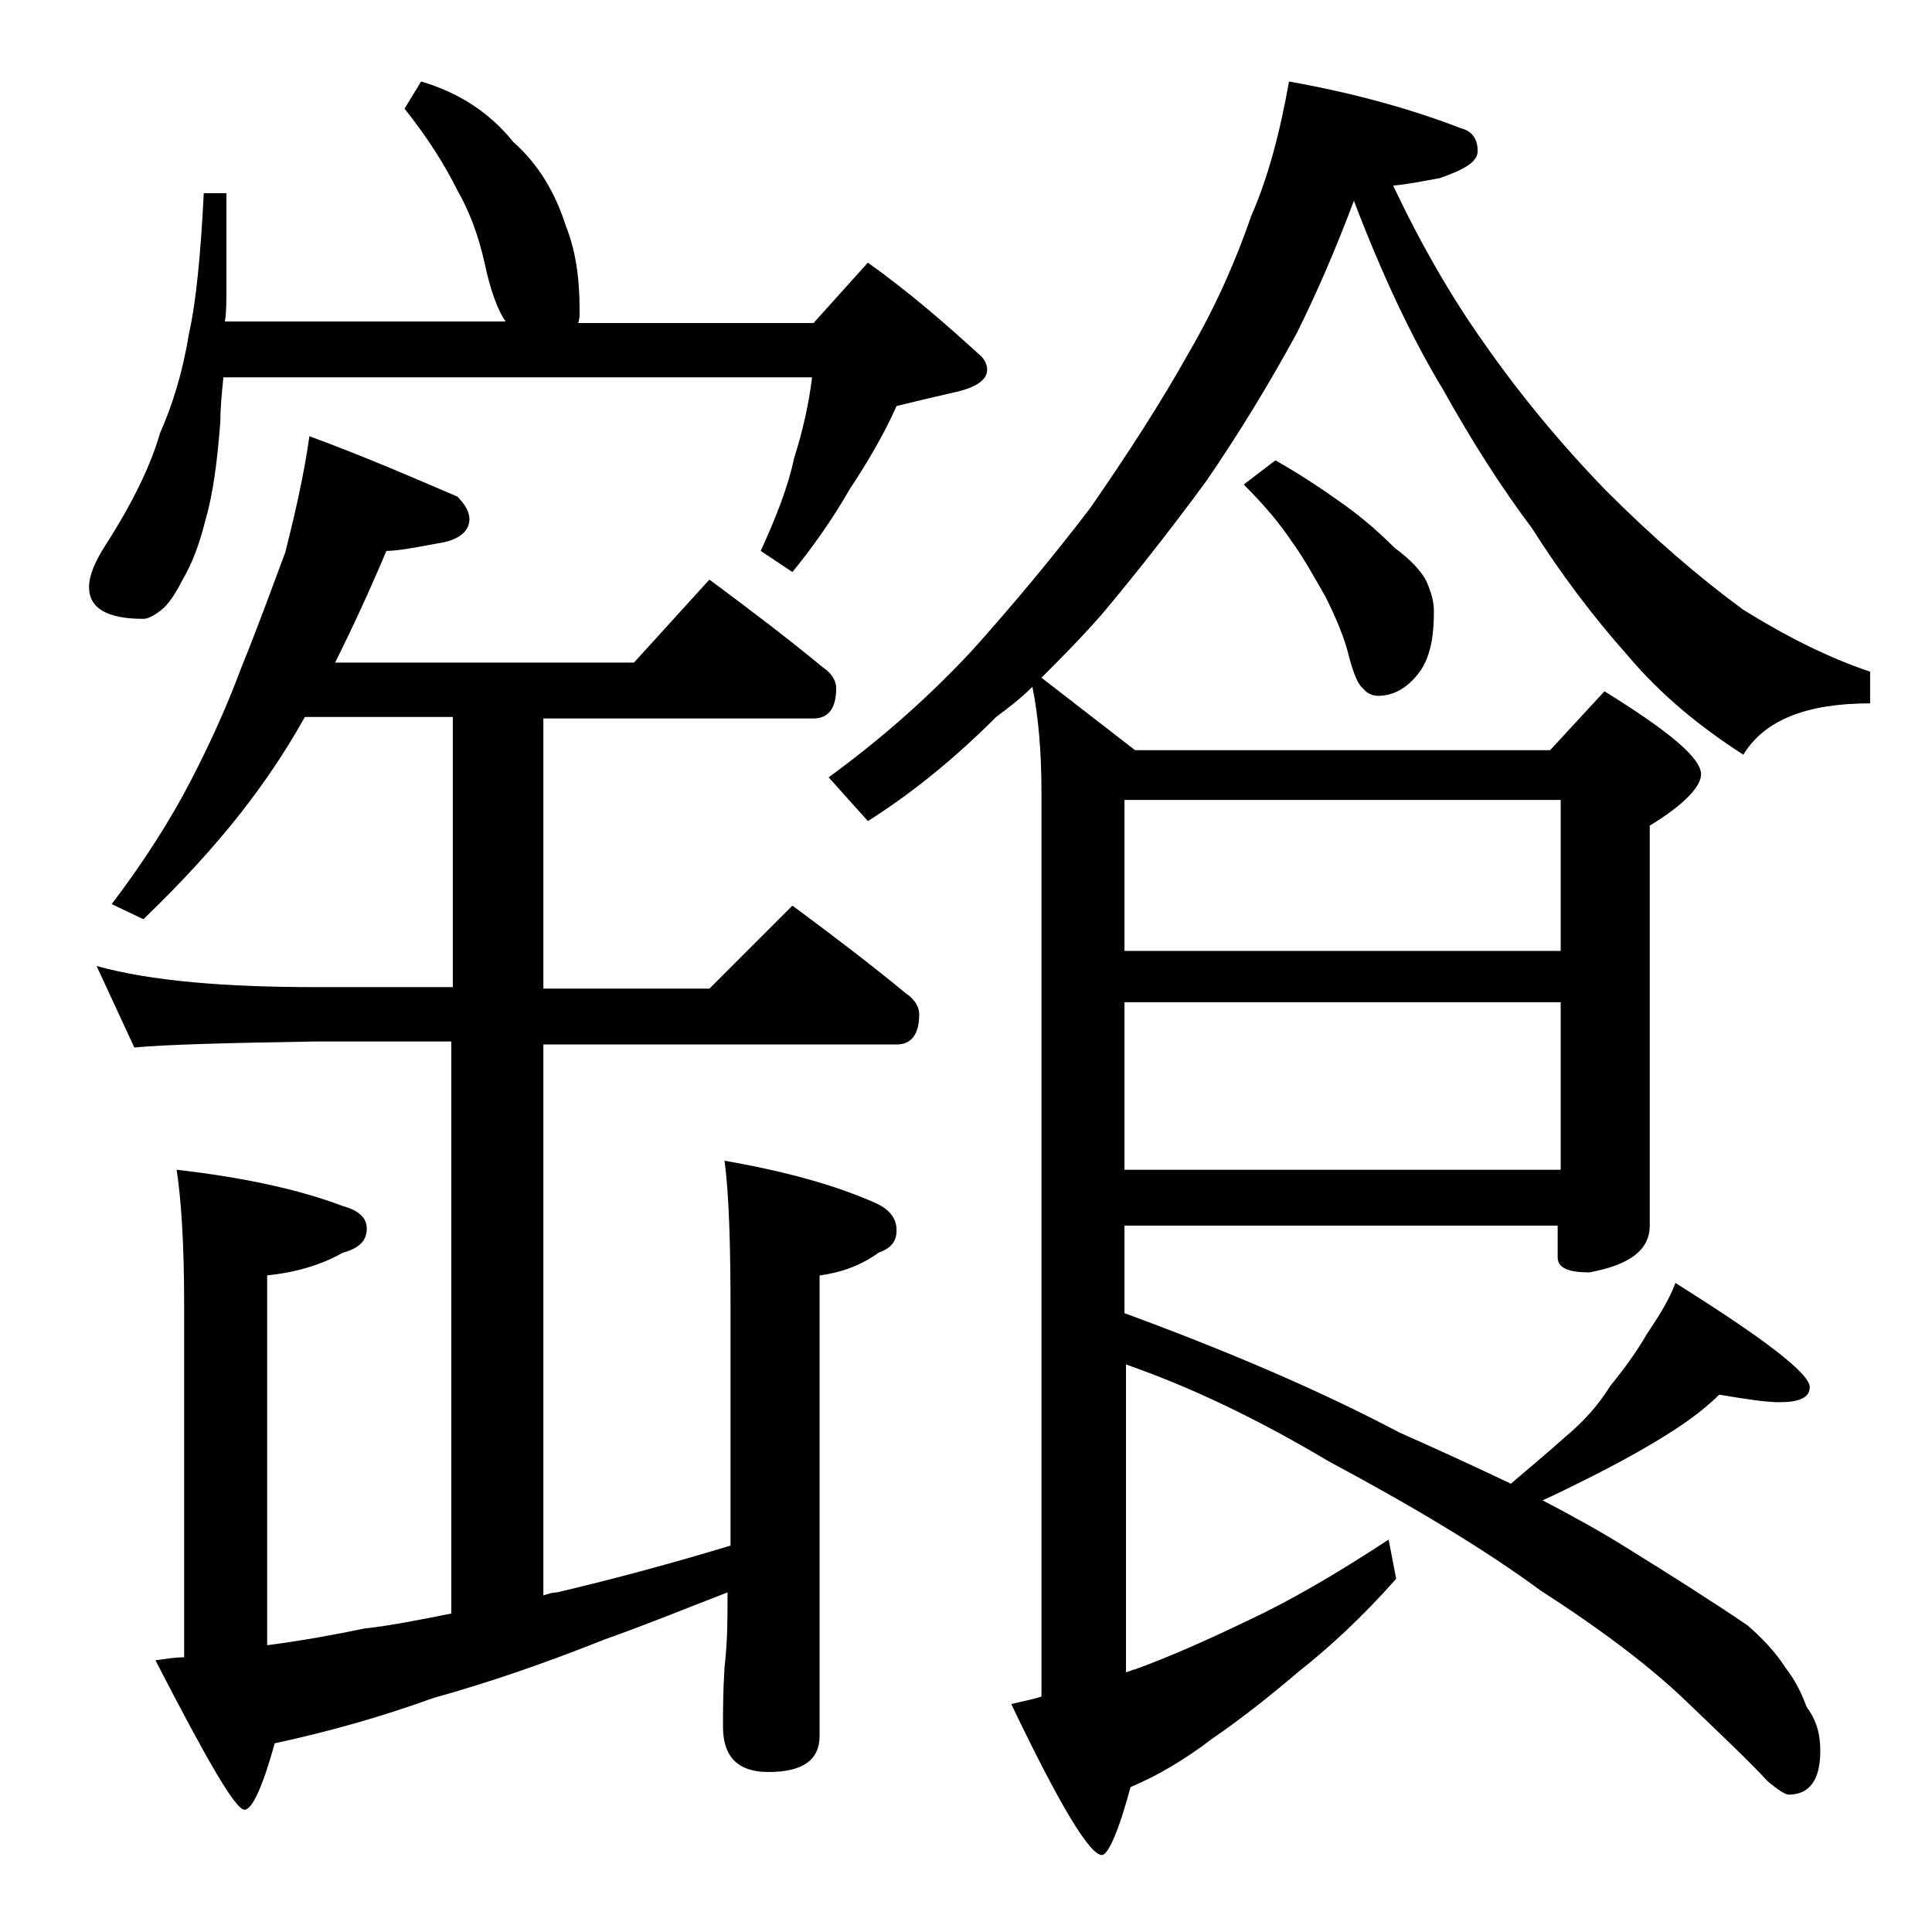
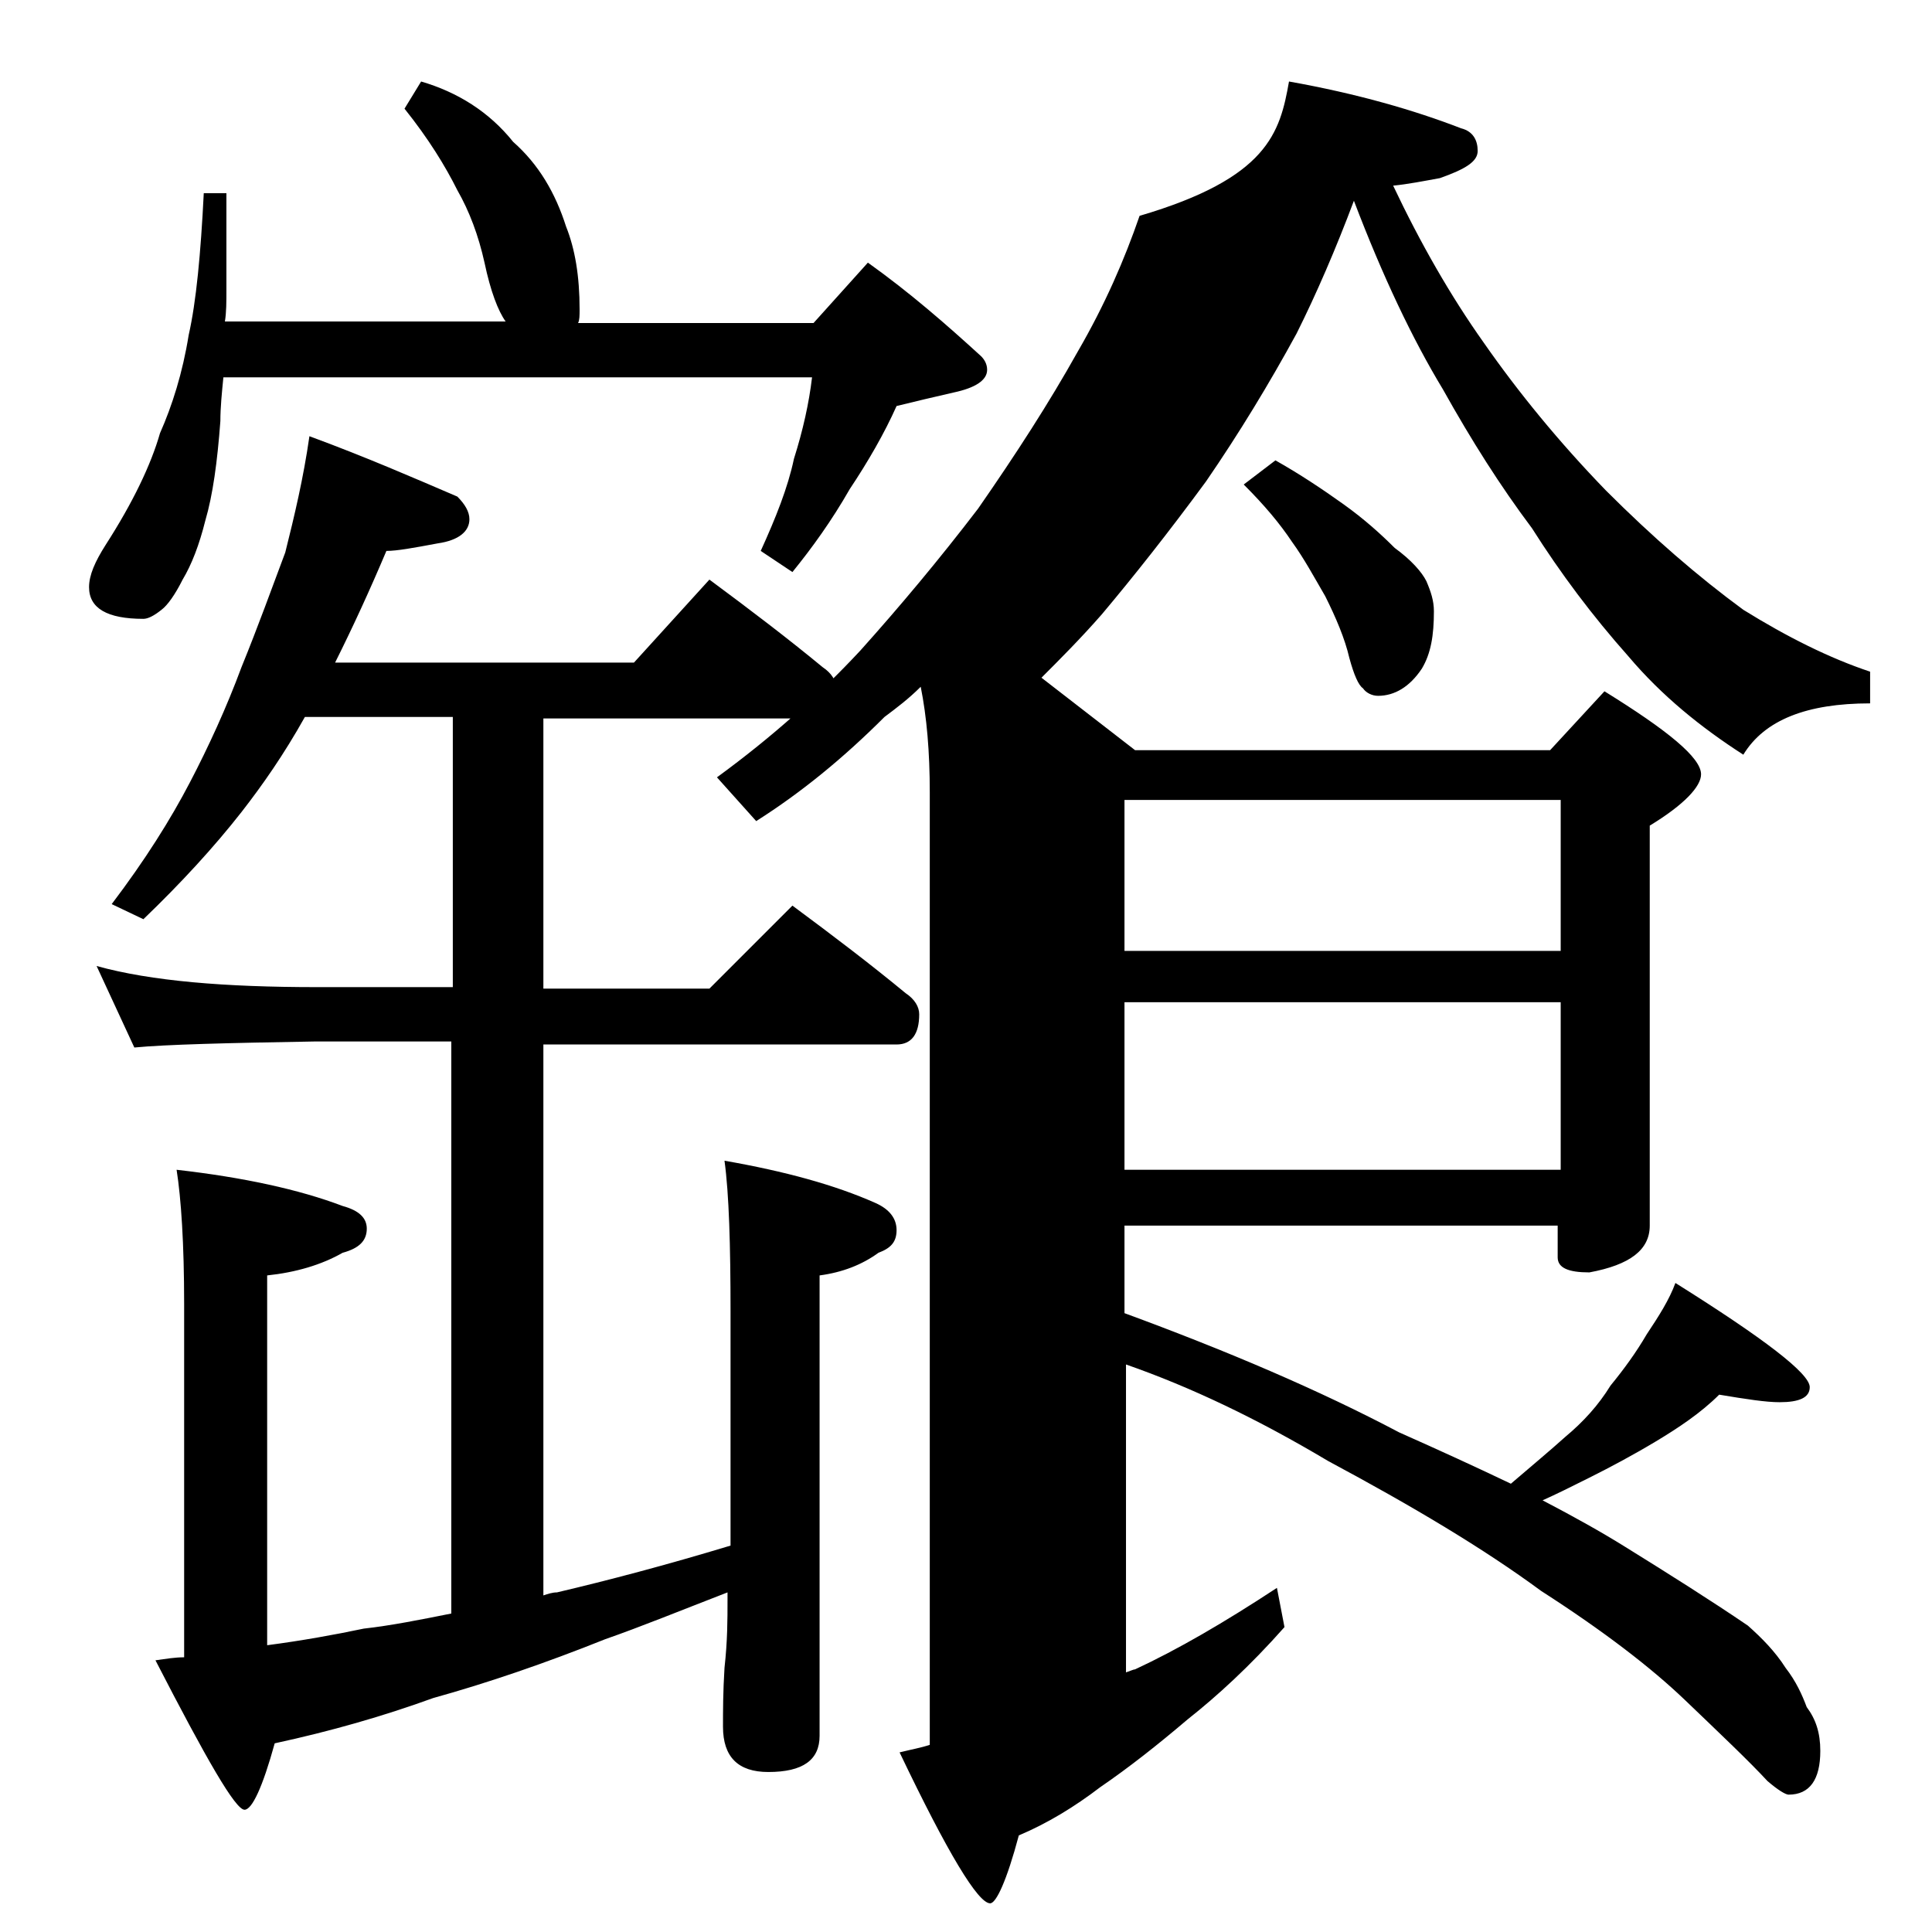
<svg xmlns="http://www.w3.org/2000/svg" version="1.1" id="Layer_1" x="0px" y="0px" viewBox="0 0 128 128" enable-background="new 0 0 128 128" xml:space="preserve">
-   <path d="M27.9,5.4c2.4,0.7,4.5,2,6.1,4c1.7,1.5,2.8,3.4,3.5,5.6c0.6,1.5,0.9,3.3,0.9,5.5c0,0.4,0,0.7-0.1,0.9h15.6l3.6-4  c2.8,2,5.2,4.1,7.5,6.2c0.2,0.2,0.4,0.5,0.4,0.9c0,0.7-0.8,1.2-2.2,1.5c-1.3,0.3-2.6,0.6-3.8,0.9c-0.8,1.8-1.9,3.7-3.1,5.5  c-1.2,2.1-2.5,3.9-3.8,5.5l-2.1-1.4c1-2.2,1.8-4.2,2.2-6.1c0.6-1.9,1-3.7,1.2-5.4H14.8c-0.1,1-0.2,2-0.2,2.9c-0.2,2.7-0.5,4.9-1,6.6  c-0.4,1.6-0.9,2.9-1.5,3.9c-0.5,1-1,1.7-1.4,2C10.2,40.8,9.8,41,9.5,41c-2.4,0-3.6-0.7-3.6-2.1c0-0.8,0.4-1.7,1.1-2.8  c1.8-2.8,3-5.3,3.6-7.4c0.8-1.8,1.5-4,1.9-6.5c0.5-2.2,0.8-5.4,1-9.4H15v6.4c0,0.8,0,1.5-0.1,2.1h18.6c-0.5-0.7-1-2-1.4-3.9  c-0.4-1.8-1-3.4-1.8-4.8c-0.8-1.6-1.9-3.4-3.5-5.4L27.9,5.4z M20.5,28.9c3.8,1.4,7,2.8,9.8,4c0.5,0.5,0.8,1,0.8,1.5  c0,0.8-0.7,1.4-2.1,1.6c-1.6,0.3-2.7,0.5-3.4,0.5c-1.1,2.6-2.2,5-3.4,7.4H42l5-5.5c2.7,2,5.2,3.9,7.5,5.8c0.6,0.4,0.9,0.9,0.9,1.4  c0,1.3-0.5,2-1.5,2H36v17.9h11l5.5-5.5c2.7,2,5.2,3.9,7.5,5.8c0.6,0.4,0.9,0.9,0.9,1.4c0,1.3-0.5,2-1.5,2H36v36.5  c0.3-0.1,0.6-0.2,0.9-0.2c3.4-0.8,7.2-1.8,11.5-3.1V86.9c0-4.4-0.1-7.8-0.4-10c4,0.7,7.3,1.6,10,2.8c0.9,0.4,1.4,1,1.4,1.8  S59,82.7,58.2,83c-1.1,0.8-2.4,1.3-3.9,1.5V115c0,1.6-1.1,2.4-3.4,2.4c-2,0-3-1-3-3c0-1,0-2.3,0.1-3.9c0.2-1.8,0.2-3.2,0.2-4.5v-0.5  c-3.1,1.2-5.8,2.3-8.1,3.1c-4,1.6-7.8,2.9-11.4,3.9c-3.3,1.2-6.8,2.2-10.5,3c-0.8,2.9-1.5,4.4-2,4.4c-0.6,0-2.5-3.3-5.9-9.9  c0.7-0.1,1.3-0.2,1.9-0.2V86.4c0-4-0.2-7-0.5-8.9c4.4,0.5,8.1,1.3,11,2.4c1.1,0.3,1.6,0.8,1.6,1.5c0,0.8-0.5,1.3-1.6,1.6  c-1.4,0.8-3.1,1.3-5,1.5V109c2.3-0.3,4.5-0.7,6.4-1.1c1.8-0.2,3.8-0.6,5.8-1V69h-9c-5.9,0.1-9.9,0.2-12,0.4L6.4,64  C10,65,14.9,65.4,21,65.4h9V47.5h-9.8C18.8,50,17.4,52,16,53.8c-1.8,2.3-4,4.7-6.5,7.1l-2.1-1c2.2-2.9,3.9-5.6,5.2-8.1  c1.2-2.3,2.4-4.9,3.4-7.6c1.1-2.7,2-5.2,2.9-7.6C19.5,34.2,20.1,31.7,20.5,28.9z M85.4,5.4c4.5,0.8,8.3,1.9,11.4,3.1  c0.8,0.2,1.1,0.8,1.1,1.5c0,0.7-0.8,1.2-2.5,1.8c-1.1,0.2-2.1,0.4-3.1,0.5c1.8,3.8,3.8,7.3,6,10.4c2.3,3.3,5,6.6,8.1,9.8  c3.1,3.1,6.1,5.7,9.1,7.9c2.9,1.8,5.7,3.2,8.4,4.1v2.1c-4.2,0-7,1.1-8.4,3.4c-2.8-1.8-5.4-3.9-7.6-6.5c-2.4-2.7-4.5-5.5-6.4-8.5  c-2.1-2.8-4-5.8-5.9-9.2c-2-3.3-4-7.5-5.9-12.5c-1.2,3.2-2.5,6.2-3.8,8.8c-1.8,3.3-3.8,6.6-6,9.8c-2.5,3.4-4.8,6.3-6.9,8.8  c-1.4,1.6-2.8,3-4,4.2l6.2,4.8h27.5l3.6-3.9c4.2,2.6,6.4,4.4,6.4,5.5c0,0.8-1.1,2-3.4,3.4v26.5c0,1.6-1.3,2.6-4,3.1  c-1.4,0-2.1-0.3-2.1-1v-2.1H74.5V87c6.8,2.5,12.9,5.1,18.2,7.9c2.7,1.2,5.1,2.3,7.4,3.4c1.4-1.2,2.6-2.2,3.6-3.1  c1.2-1,2.2-2.1,3-3.4c0.9-1.1,1.7-2.2,2.4-3.4c0.8-1.2,1.5-2.3,1.9-3.4c5.9,3.7,8.9,6,8.9,6.9c0,0.7-0.7,1-2,1c-0.9,0-2.2-0.2-4-0.5  c-1.2,1.2-2.7,2.2-4.2,3.1c-1.5,0.9-3,1.7-4.4,2.4c-1.2,0.6-2.2,1.1-3.1,1.5c2.1,1.1,3.9,2.1,5.5,3.1c2.9,1.8,5.6,3.5,8.1,5.2  c0.9,0.8,1.8,1.7,2.5,2.8c0.7,0.9,1.1,1.8,1.4,2.6c0.6,0.8,0.9,1.7,0.9,2.9c0,1.9-0.7,2.9-2.1,2.9c-0.2,0-0.7-0.3-1.4-0.9  c-1.2-1.3-3.1-3.1-5.5-5.4c-2.2-2.1-5.3-4.5-9.5-7.2c-3.8-2.8-8.5-5.6-14.1-8.6c-4.7-2.8-9.1-4.9-13.4-6.4v20.4  c0.3-0.1,0.5-0.2,0.6-0.2c2.2-0.8,4.7-1.9,7.4-3.2c2.8-1.3,5.9-3.1,9.4-5.4l0.5,2.6c-2.3,2.6-4.5,4.6-6.4,6.1  c-2,1.7-3.9,3.2-5.8,4.5c-1.7,1.3-3.5,2.4-5.4,3.2c-0.8,3-1.5,4.5-1.9,4.5c-0.8,0-2.8-3.3-6-10c0.8-0.2,1.4-0.3,2-0.5V52.5  c0-2.7-0.2-5-0.6-7c-0.8,0.8-1.6,1.4-2.4,2c-2.7,2.7-5.5,5-8.5,6.9l-2.6-2.9c3.7-2.7,6.8-5.5,9.5-8.4c2.6-2.9,5.2-6,7.8-9.4  c2.5-3.6,4.7-7,6.6-10.4c1.8-3.1,3.1-6.1,4.1-9C84,11.8,84.8,8.8,85.4,5.4z M74.5,53v10h28.9V53H74.5z M74.5,66.4v11.1h28.9V66.4  H74.5z M84.5,30.5c1.6,0.9,3.1,1.9,4.5,2.9c1.4,1,2.5,2,3.4,2.9c1.1,0.8,1.8,1.6,2.1,2.2c0.3,0.7,0.5,1.3,0.5,2  c0,1.6-0.2,2.8-0.8,3.8c-0.8,1.2-1.8,1.8-2.9,1.8c-0.4,0-0.8-0.2-1-0.5c-0.3-0.2-0.6-0.9-0.9-2c-0.3-1.3-0.9-2.7-1.6-4.1  c-0.7-1.2-1.4-2.5-2.2-3.6c-0.8-1.2-1.8-2.4-3.2-3.8L84.5,30.5z" />
+   <path d="M27.9,5.4c2.4,0.7,4.5,2,6.1,4c1.7,1.5,2.8,3.4,3.5,5.6c0.6,1.5,0.9,3.3,0.9,5.5c0,0.4,0,0.7-0.1,0.9h15.6l3.6-4  c2.8,2,5.2,4.1,7.5,6.2c0.2,0.2,0.4,0.5,0.4,0.9c0,0.7-0.8,1.2-2.2,1.5c-1.3,0.3-2.6,0.6-3.8,0.9c-0.8,1.8-1.9,3.7-3.1,5.5  c-1.2,2.1-2.5,3.9-3.8,5.5l-2.1-1.4c1-2.2,1.8-4.2,2.2-6.1c0.6-1.9,1-3.7,1.2-5.4H14.8c-0.1,1-0.2,2-0.2,2.9c-0.2,2.7-0.5,4.9-1,6.6  c-0.4,1.6-0.9,2.9-1.5,3.9c-0.5,1-1,1.7-1.4,2C10.2,40.8,9.8,41,9.5,41c-2.4,0-3.6-0.7-3.6-2.1c0-0.8,0.4-1.7,1.1-2.8  c1.8-2.8,3-5.3,3.6-7.4c0.8-1.8,1.5-4,1.9-6.5c0.5-2.2,0.8-5.4,1-9.4H15v6.4c0,0.8,0,1.5-0.1,2.1h18.6c-0.5-0.7-1-2-1.4-3.9  c-0.4-1.8-1-3.4-1.8-4.8c-0.8-1.6-1.9-3.4-3.5-5.4L27.9,5.4z M20.5,28.9c3.8,1.4,7,2.8,9.8,4c0.5,0.5,0.8,1,0.8,1.5  c0,0.8-0.7,1.4-2.1,1.6c-1.6,0.3-2.7,0.5-3.4,0.5c-1.1,2.6-2.2,5-3.4,7.4H42l5-5.5c2.7,2,5.2,3.9,7.5,5.8c0.6,0.4,0.9,0.9,0.9,1.4  c0,1.3-0.5,2-1.5,2H36v17.9h11l5.5-5.5c2.7,2,5.2,3.9,7.5,5.8c0.6,0.4,0.9,0.9,0.9,1.4c0,1.3-0.5,2-1.5,2H36v36.5  c0.3-0.1,0.6-0.2,0.9-0.2c3.4-0.8,7.2-1.8,11.5-3.1V86.9c0-4.4-0.1-7.8-0.4-10c4,0.7,7.3,1.6,10,2.8c0.9,0.4,1.4,1,1.4,1.8  S59,82.7,58.2,83c-1.1,0.8-2.4,1.3-3.9,1.5V115c0,1.6-1.1,2.4-3.4,2.4c-2,0-3-1-3-3c0-1,0-2.3,0.1-3.9c0.2-1.8,0.2-3.2,0.2-4.5v-0.5  c-3.1,1.2-5.8,2.3-8.1,3.1c-4,1.6-7.8,2.9-11.4,3.9c-3.3,1.2-6.8,2.2-10.5,3c-0.8,2.9-1.5,4.4-2,4.4c-0.6,0-2.5-3.3-5.9-9.9  c0.7-0.1,1.3-0.2,1.9-0.2V86.4c0-4-0.2-7-0.5-8.9c4.4,0.5,8.1,1.3,11,2.4c1.1,0.3,1.6,0.8,1.6,1.5c0,0.8-0.5,1.3-1.6,1.6  c-1.4,0.8-3.1,1.3-5,1.5V109c2.3-0.3,4.5-0.7,6.4-1.1c1.8-0.2,3.8-0.6,5.8-1V69h-9c-5.9,0.1-9.9,0.2-12,0.4L6.4,64  C10,65,14.9,65.4,21,65.4h9V47.5h-9.8C18.8,50,17.4,52,16,53.8c-1.8,2.3-4,4.7-6.5,7.1l-2.1-1c2.2-2.9,3.9-5.6,5.2-8.1  c1.2-2.3,2.4-4.9,3.4-7.6c1.1-2.7,2-5.2,2.9-7.6C19.5,34.2,20.1,31.7,20.5,28.9z M85.4,5.4c4.5,0.8,8.3,1.9,11.4,3.1  c0.8,0.2,1.1,0.8,1.1,1.5c0,0.7-0.8,1.2-2.5,1.8c-1.1,0.2-2.1,0.4-3.1,0.5c1.8,3.8,3.8,7.3,6,10.4c2.3,3.3,5,6.6,8.1,9.8  c3.1,3.1,6.1,5.7,9.1,7.9c2.9,1.8,5.7,3.2,8.4,4.1v2.1c-4.2,0-7,1.1-8.4,3.4c-2.8-1.8-5.4-3.9-7.6-6.5c-2.4-2.7-4.5-5.5-6.4-8.5  c-2.1-2.8-4-5.8-5.9-9.2c-2-3.3-4-7.5-5.9-12.5c-1.2,3.2-2.5,6.2-3.8,8.8c-1.8,3.3-3.8,6.6-6,9.8c-2.5,3.4-4.8,6.3-6.9,8.8  c-1.4,1.6-2.8,3-4,4.2l6.2,4.8h27.5l3.6-3.9c4.2,2.6,6.4,4.4,6.4,5.5c0,0.8-1.1,2-3.4,3.4v26.5c0,1.6-1.3,2.6-4,3.1  c-1.4,0-2.1-0.3-2.1-1v-2.1H74.5V87c6.8,2.5,12.9,5.1,18.2,7.9c2.7,1.2,5.1,2.3,7.4,3.4c1.4-1.2,2.6-2.2,3.6-3.1  c1.2-1,2.2-2.1,3-3.4c0.9-1.1,1.7-2.2,2.4-3.4c0.8-1.2,1.5-2.3,1.9-3.4c5.9,3.7,8.9,6,8.9,6.9c0,0.7-0.7,1-2,1c-0.9,0-2.2-0.2-4-0.5  c-1.2,1.2-2.7,2.2-4.2,3.1c-1.5,0.9-3,1.7-4.4,2.4c-1.2,0.6-2.2,1.1-3.1,1.5c2.1,1.1,3.9,2.1,5.5,3.1c2.9,1.8,5.6,3.5,8.1,5.2  c0.9,0.8,1.8,1.7,2.5,2.8c0.7,0.9,1.1,1.8,1.4,2.6c0.6,0.8,0.9,1.7,0.9,2.9c0,1.9-0.7,2.9-2.1,2.9c-0.2,0-0.7-0.3-1.4-0.9  c-1.2-1.3-3.1-3.1-5.5-5.4c-2.2-2.1-5.3-4.5-9.5-7.2c-3.8-2.8-8.5-5.6-14.1-8.6c-4.7-2.8-9.1-4.9-13.4-6.4v20.4  c0.3-0.1,0.5-0.2,0.6-0.2c2.8-1.3,5.9-3.1,9.4-5.4l0.5,2.6c-2.3,2.6-4.5,4.6-6.4,6.1  c-2,1.7-3.9,3.2-5.8,4.5c-1.7,1.3-3.5,2.4-5.4,3.2c-0.8,3-1.5,4.5-1.9,4.5c-0.8,0-2.8-3.3-6-10c0.8-0.2,1.4-0.3,2-0.5V52.5  c0-2.7-0.2-5-0.6-7c-0.8,0.8-1.6,1.4-2.4,2c-2.7,2.7-5.5,5-8.5,6.9l-2.6-2.9c3.7-2.7,6.8-5.5,9.5-8.4c2.6-2.9,5.2-6,7.8-9.4  c2.5-3.6,4.7-7,6.6-10.4c1.8-3.1,3.1-6.1,4.1-9C84,11.8,84.8,8.8,85.4,5.4z M74.5,53v10h28.9V53H74.5z M74.5,66.4v11.1h28.9V66.4  H74.5z M84.5,30.5c1.6,0.9,3.1,1.9,4.5,2.9c1.4,1,2.5,2,3.4,2.9c1.1,0.8,1.8,1.6,2.1,2.2c0.3,0.7,0.5,1.3,0.5,2  c0,1.6-0.2,2.8-0.8,3.8c-0.8,1.2-1.8,1.8-2.9,1.8c-0.4,0-0.8-0.2-1-0.5c-0.3-0.2-0.6-0.9-0.9-2c-0.3-1.3-0.9-2.7-1.6-4.1  c-0.7-1.2-1.4-2.5-2.2-3.6c-0.8-1.2-1.8-2.4-3.2-3.8L84.5,30.5z" />
</svg>